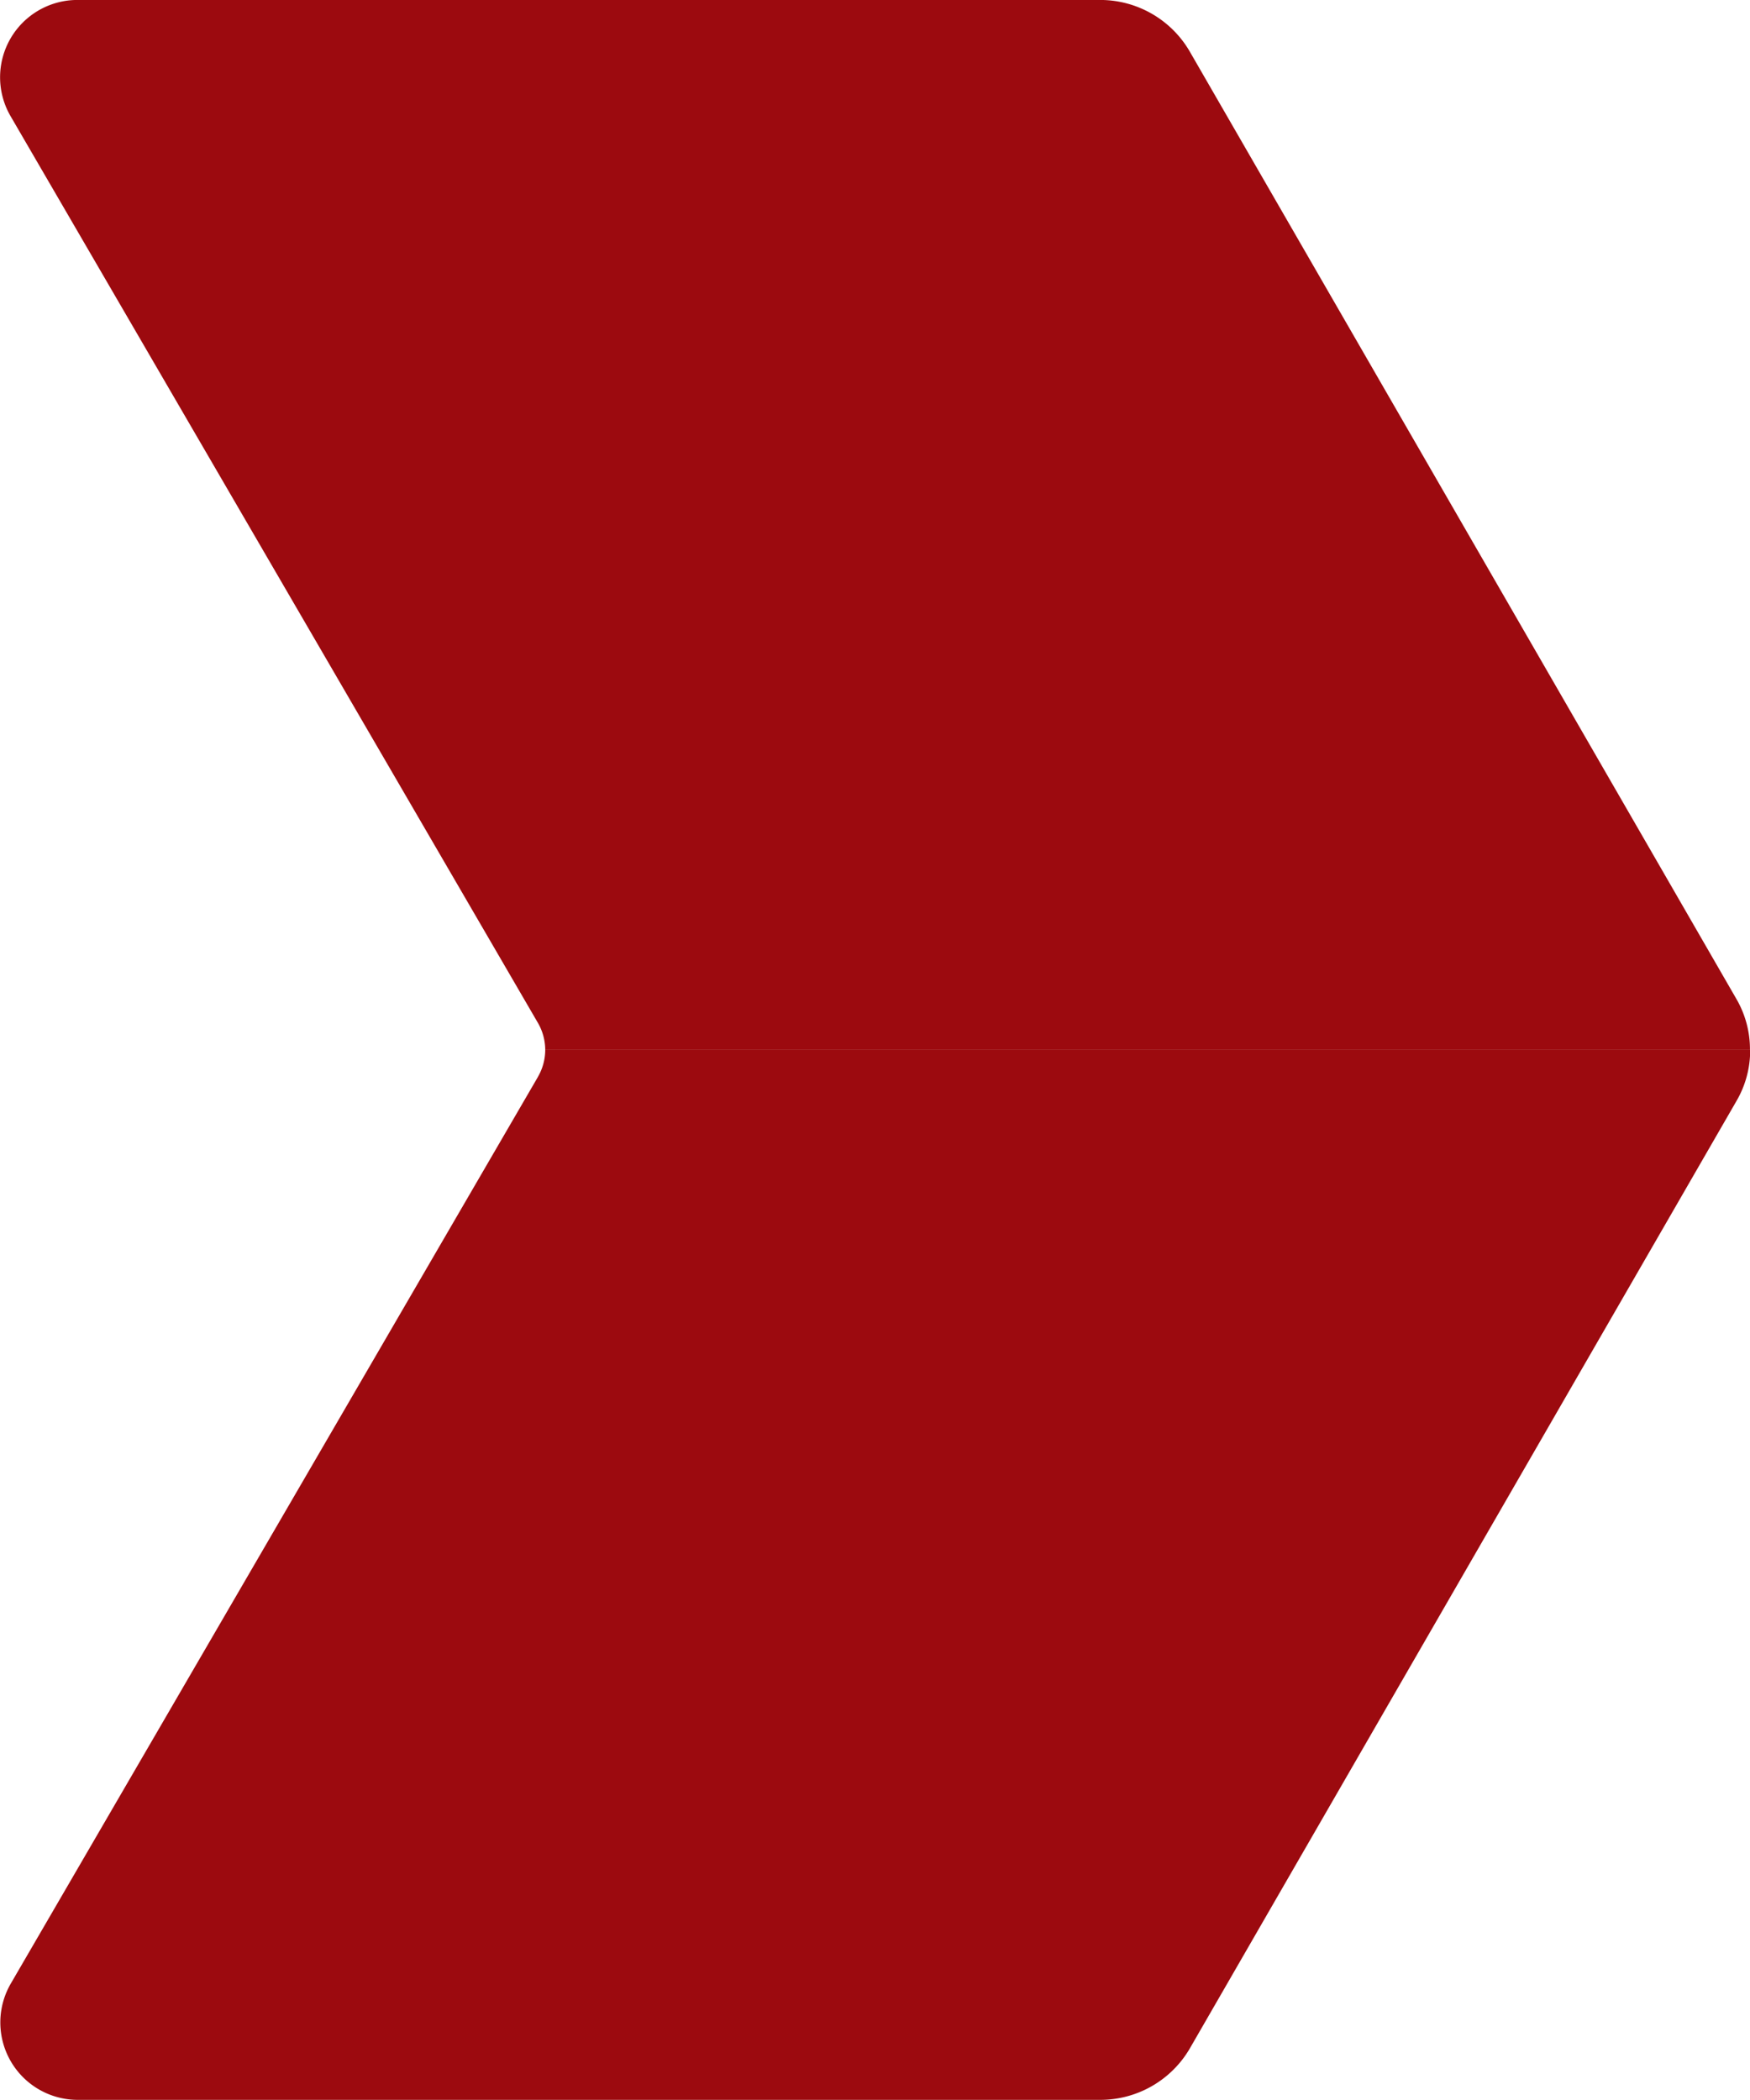
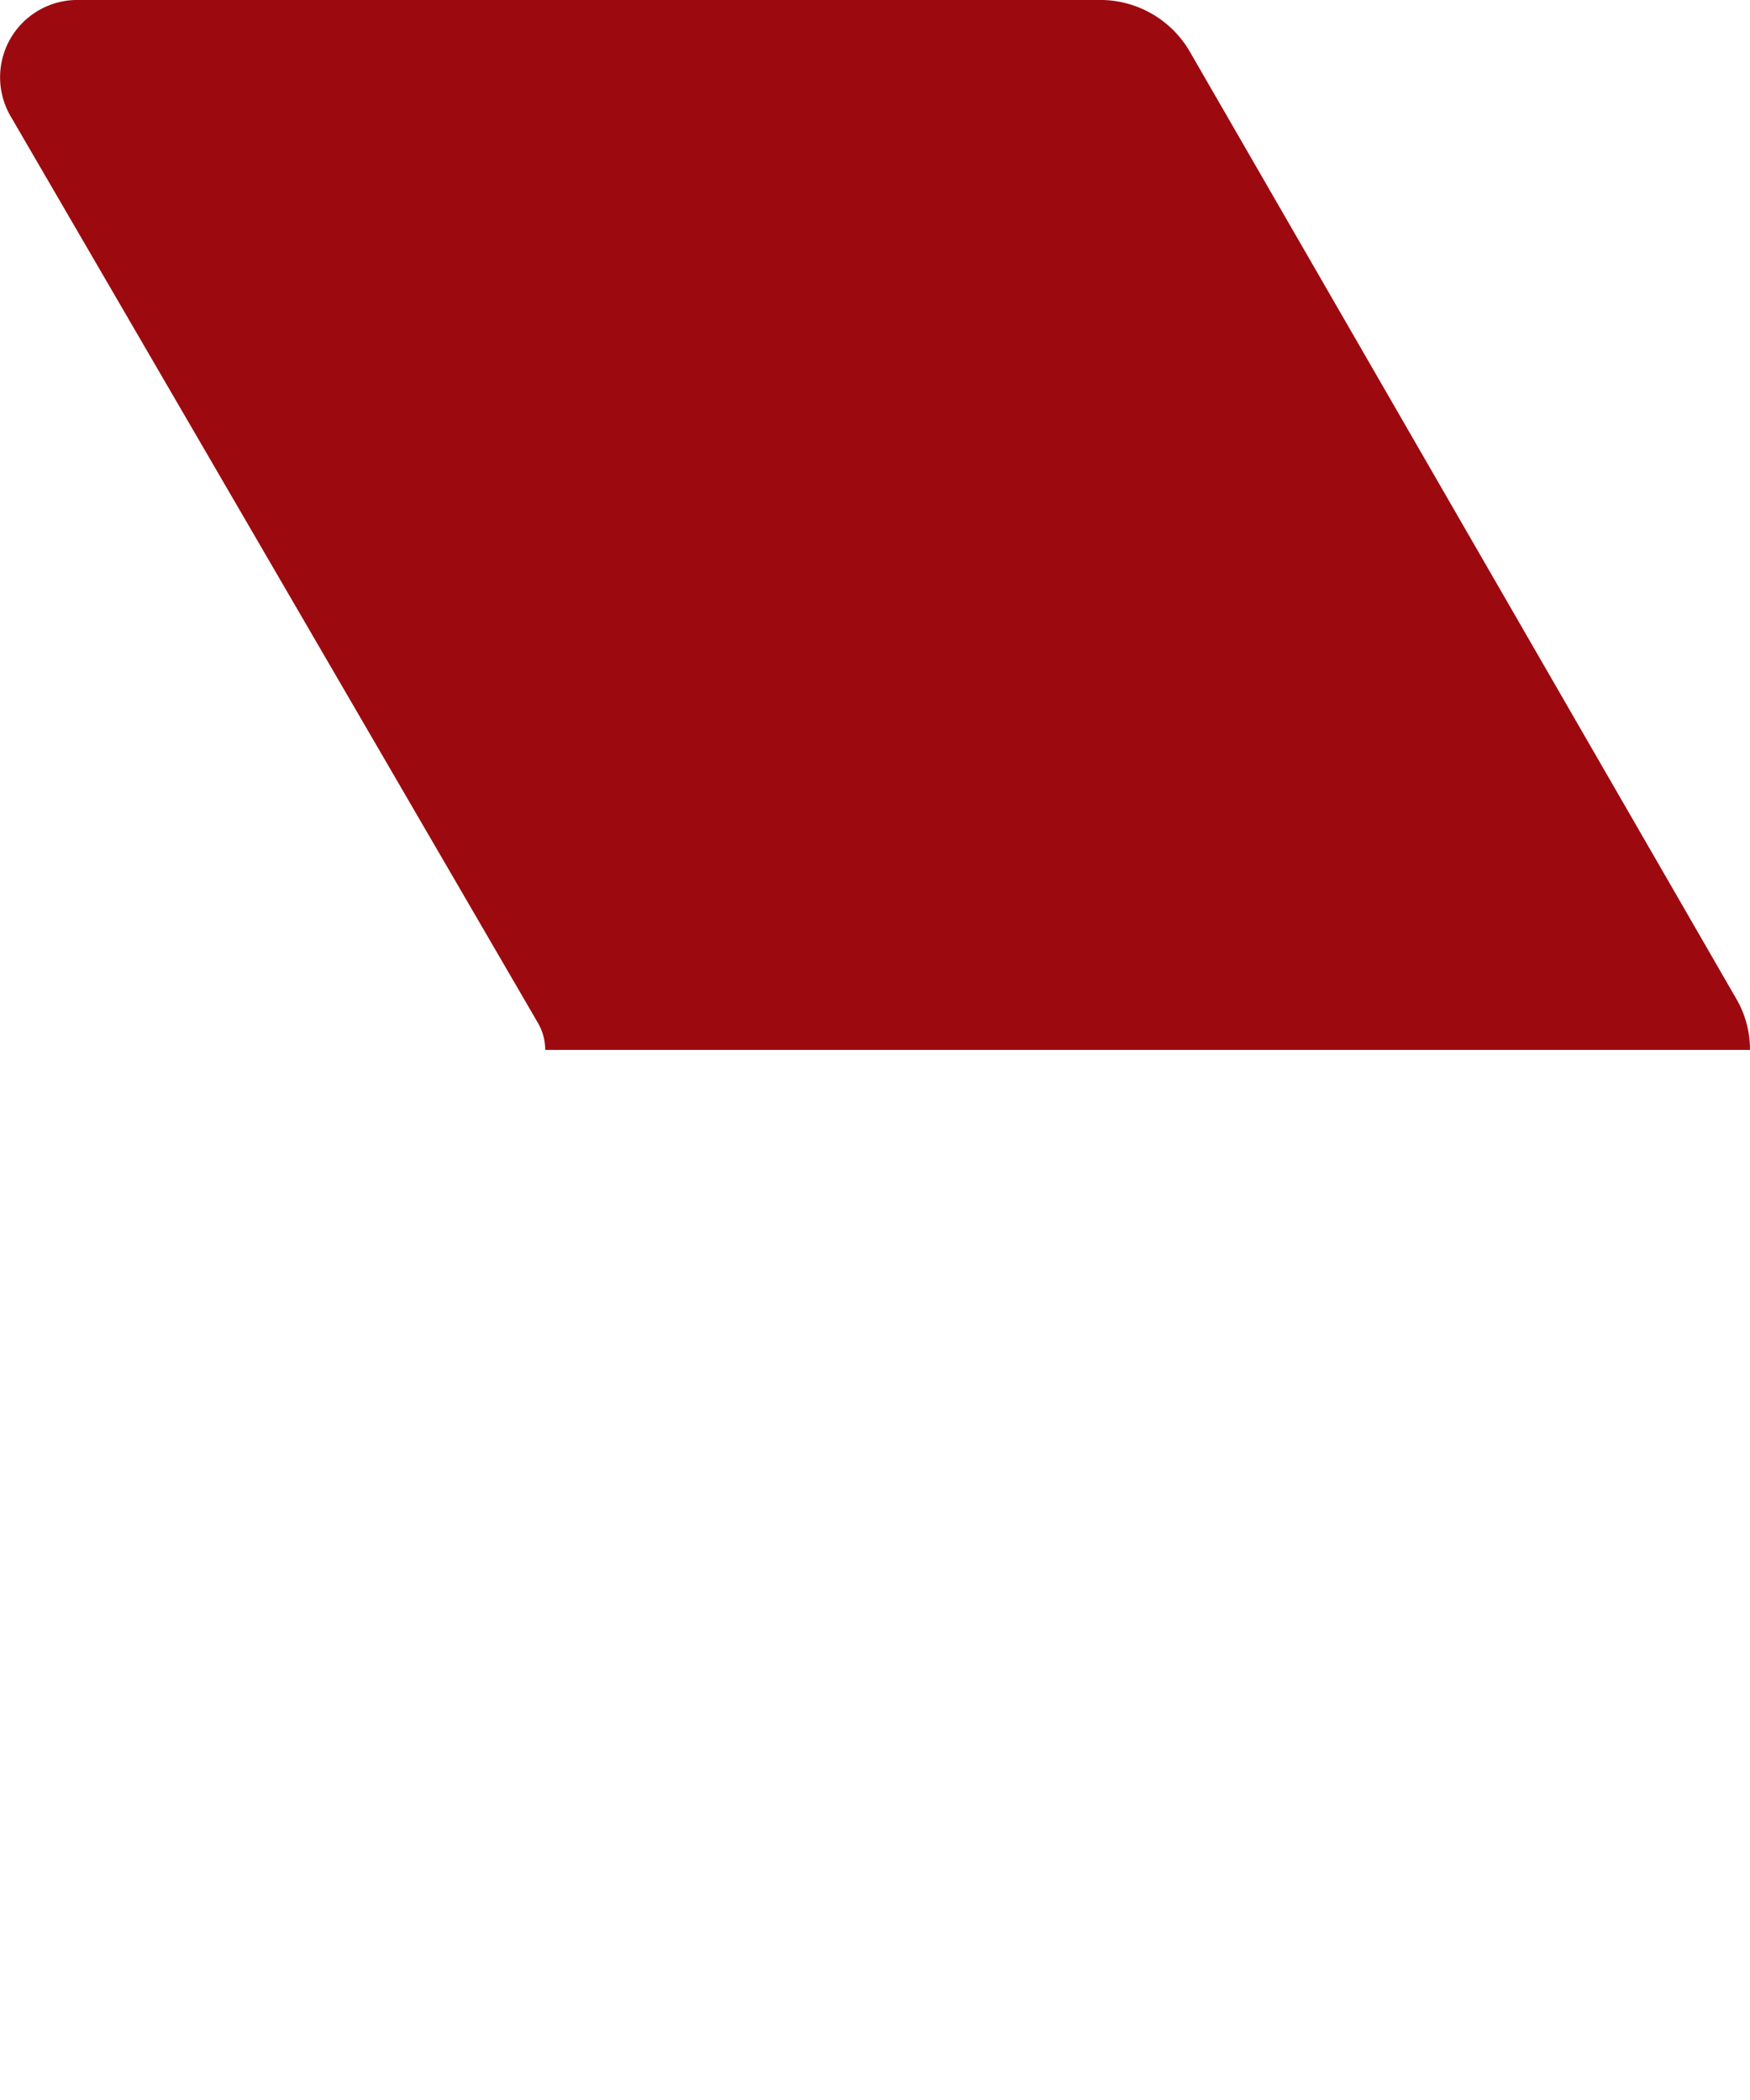
<svg xmlns="http://www.w3.org/2000/svg" id="Groupe_3133" data-name="Groupe 3133" width="42.682" height="51.215" viewBox="0 0 42.682 51.215">
  <path id="Tracé_320" data-name="Tracé 320" d="M707.254,264.749a1.319,1.319,0,0,1,.179.66h29.383a2.441,2.441,0,0,0-.338-1.255l-13.328-23.1a2.526,2.526,0,0,0-2.181-1.253H696.023a1.886,1.886,0,0,0-1.628,2.838Z" transform="translate(-694.135 -239.802)" fill="#9c0a0f" />
-   <path id="Tracé_321" data-name="Tracé 321" d="M707.254,256.443,694.4,278.552a1.888,1.888,0,0,0,1.628,2.839h24.946a2.527,2.527,0,0,0,2.181-1.255l13.328-23.1a2.445,2.445,0,0,0,.338-1.255H707.433a1.315,1.315,0,0,1-.179.66" transform="translate(-694.135 -230.176)" fill="#9c0a0f" />
</svg>